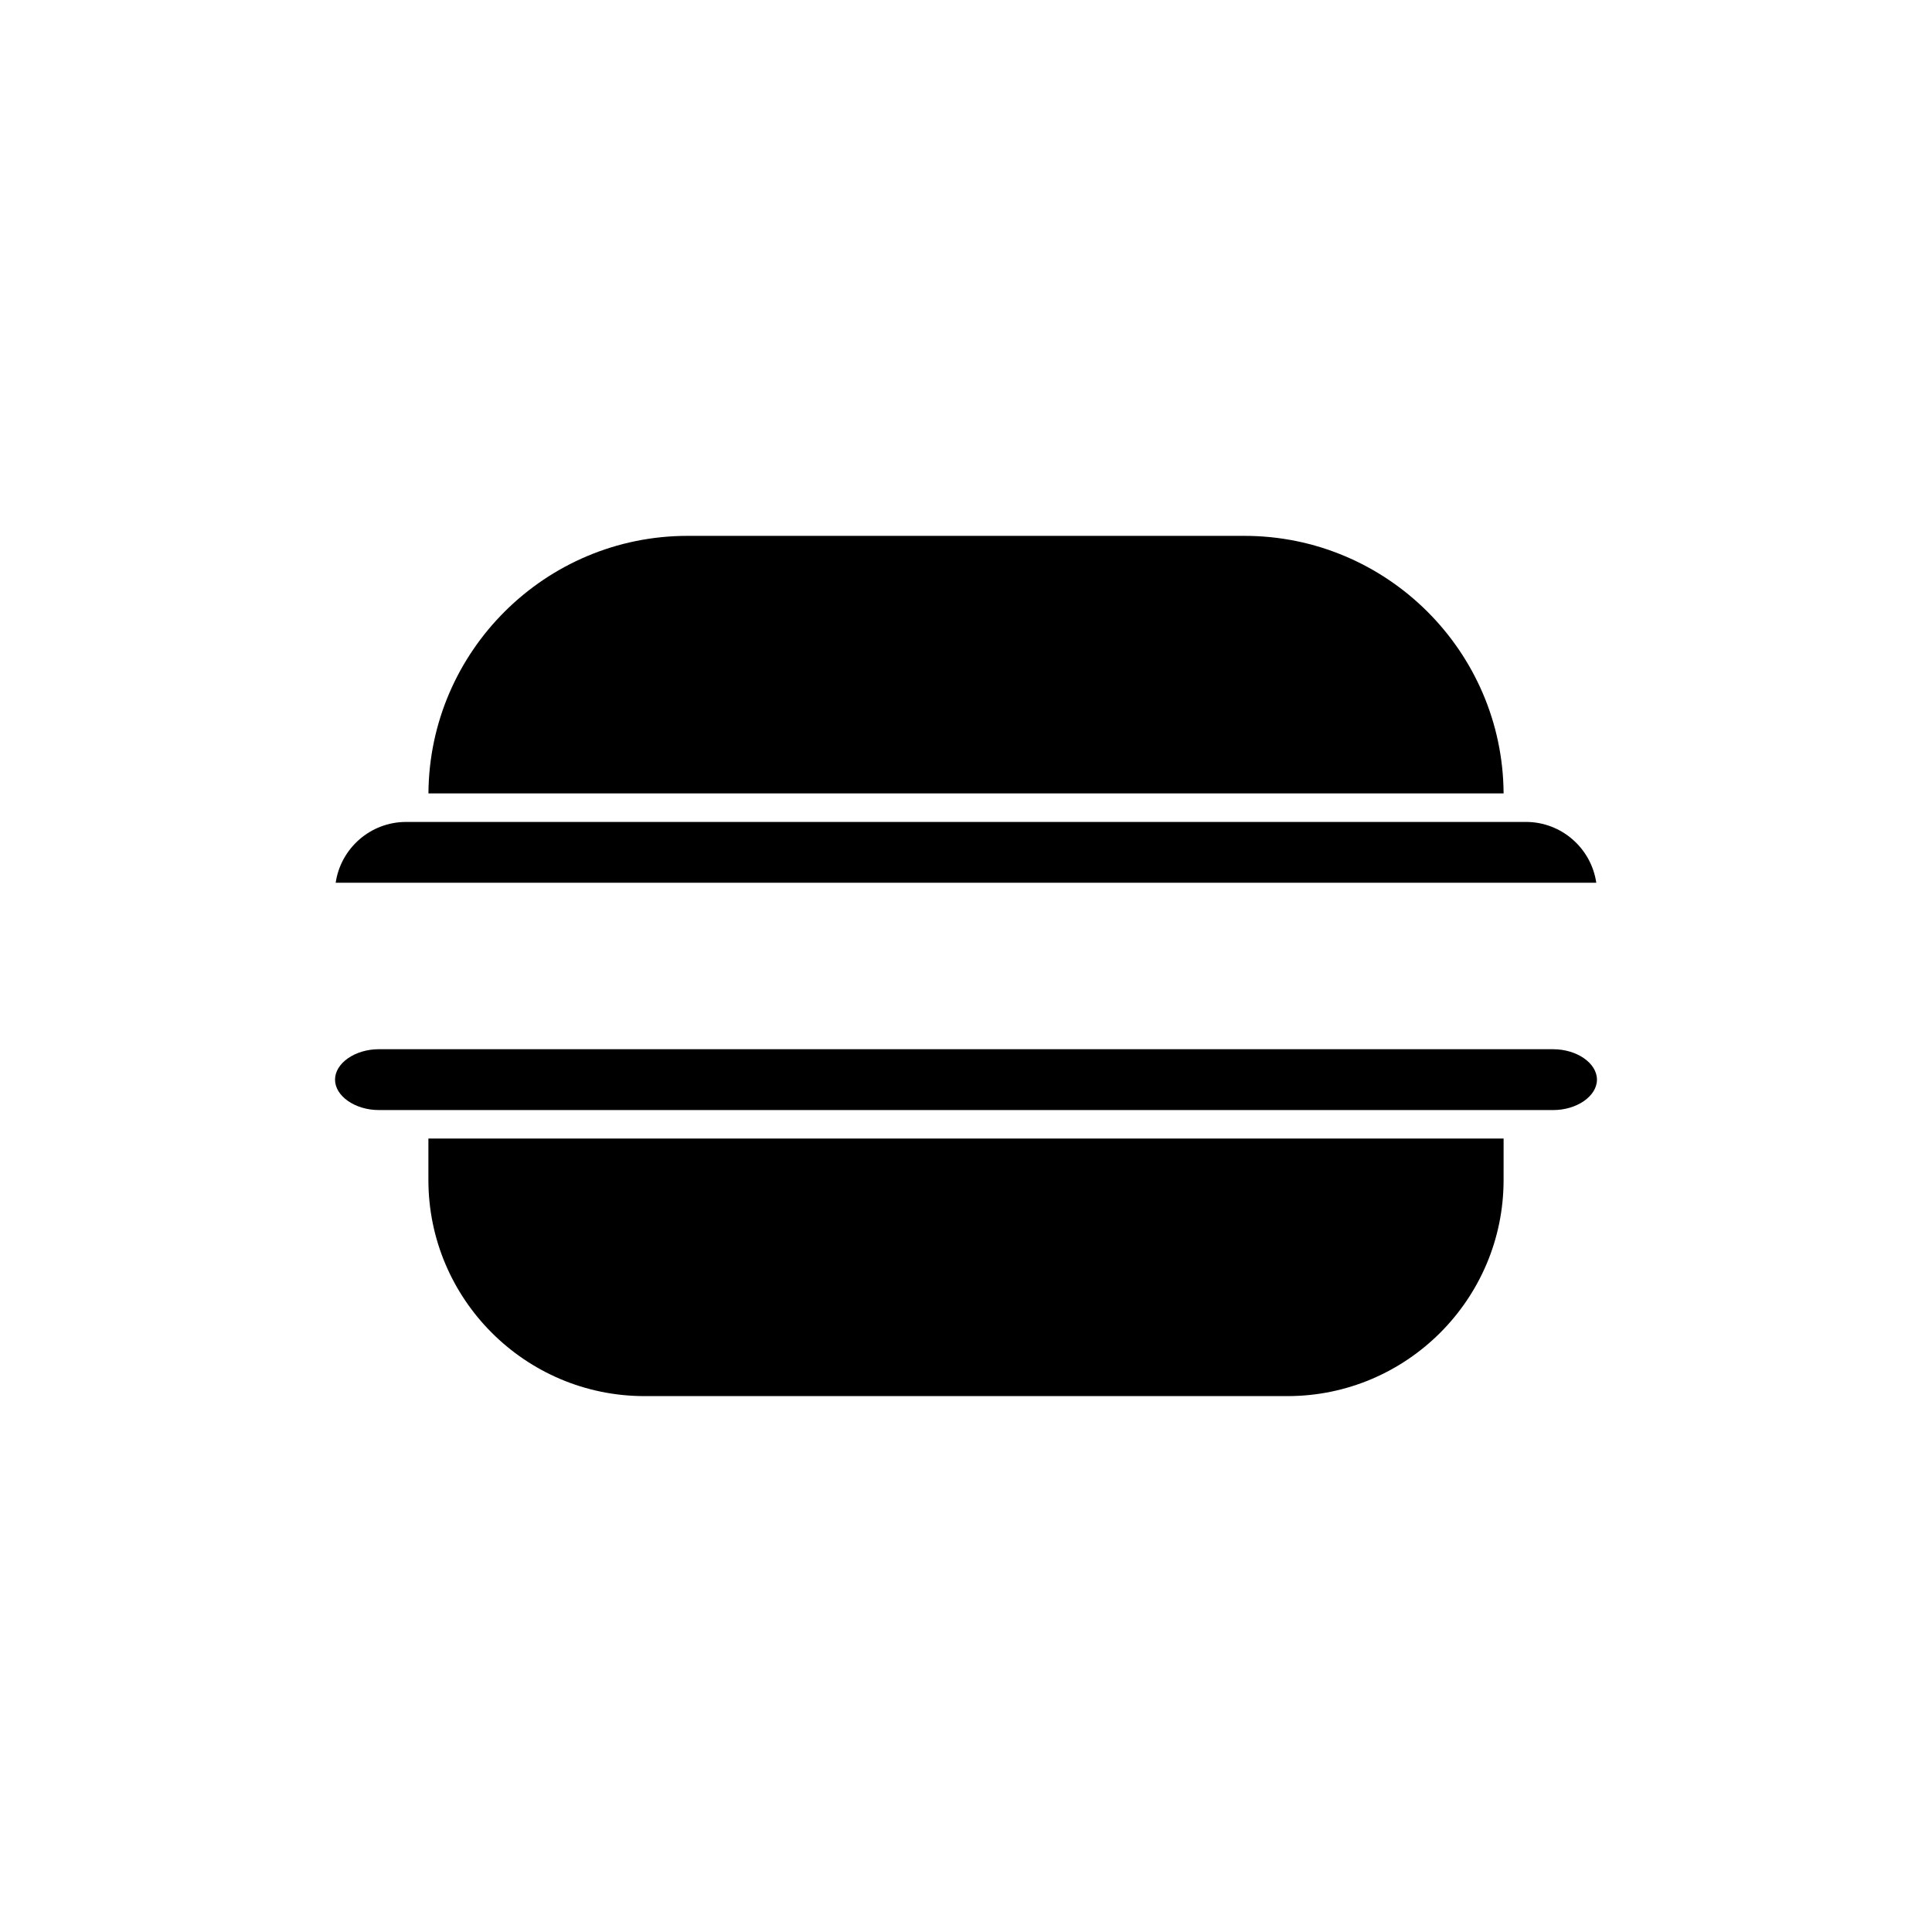
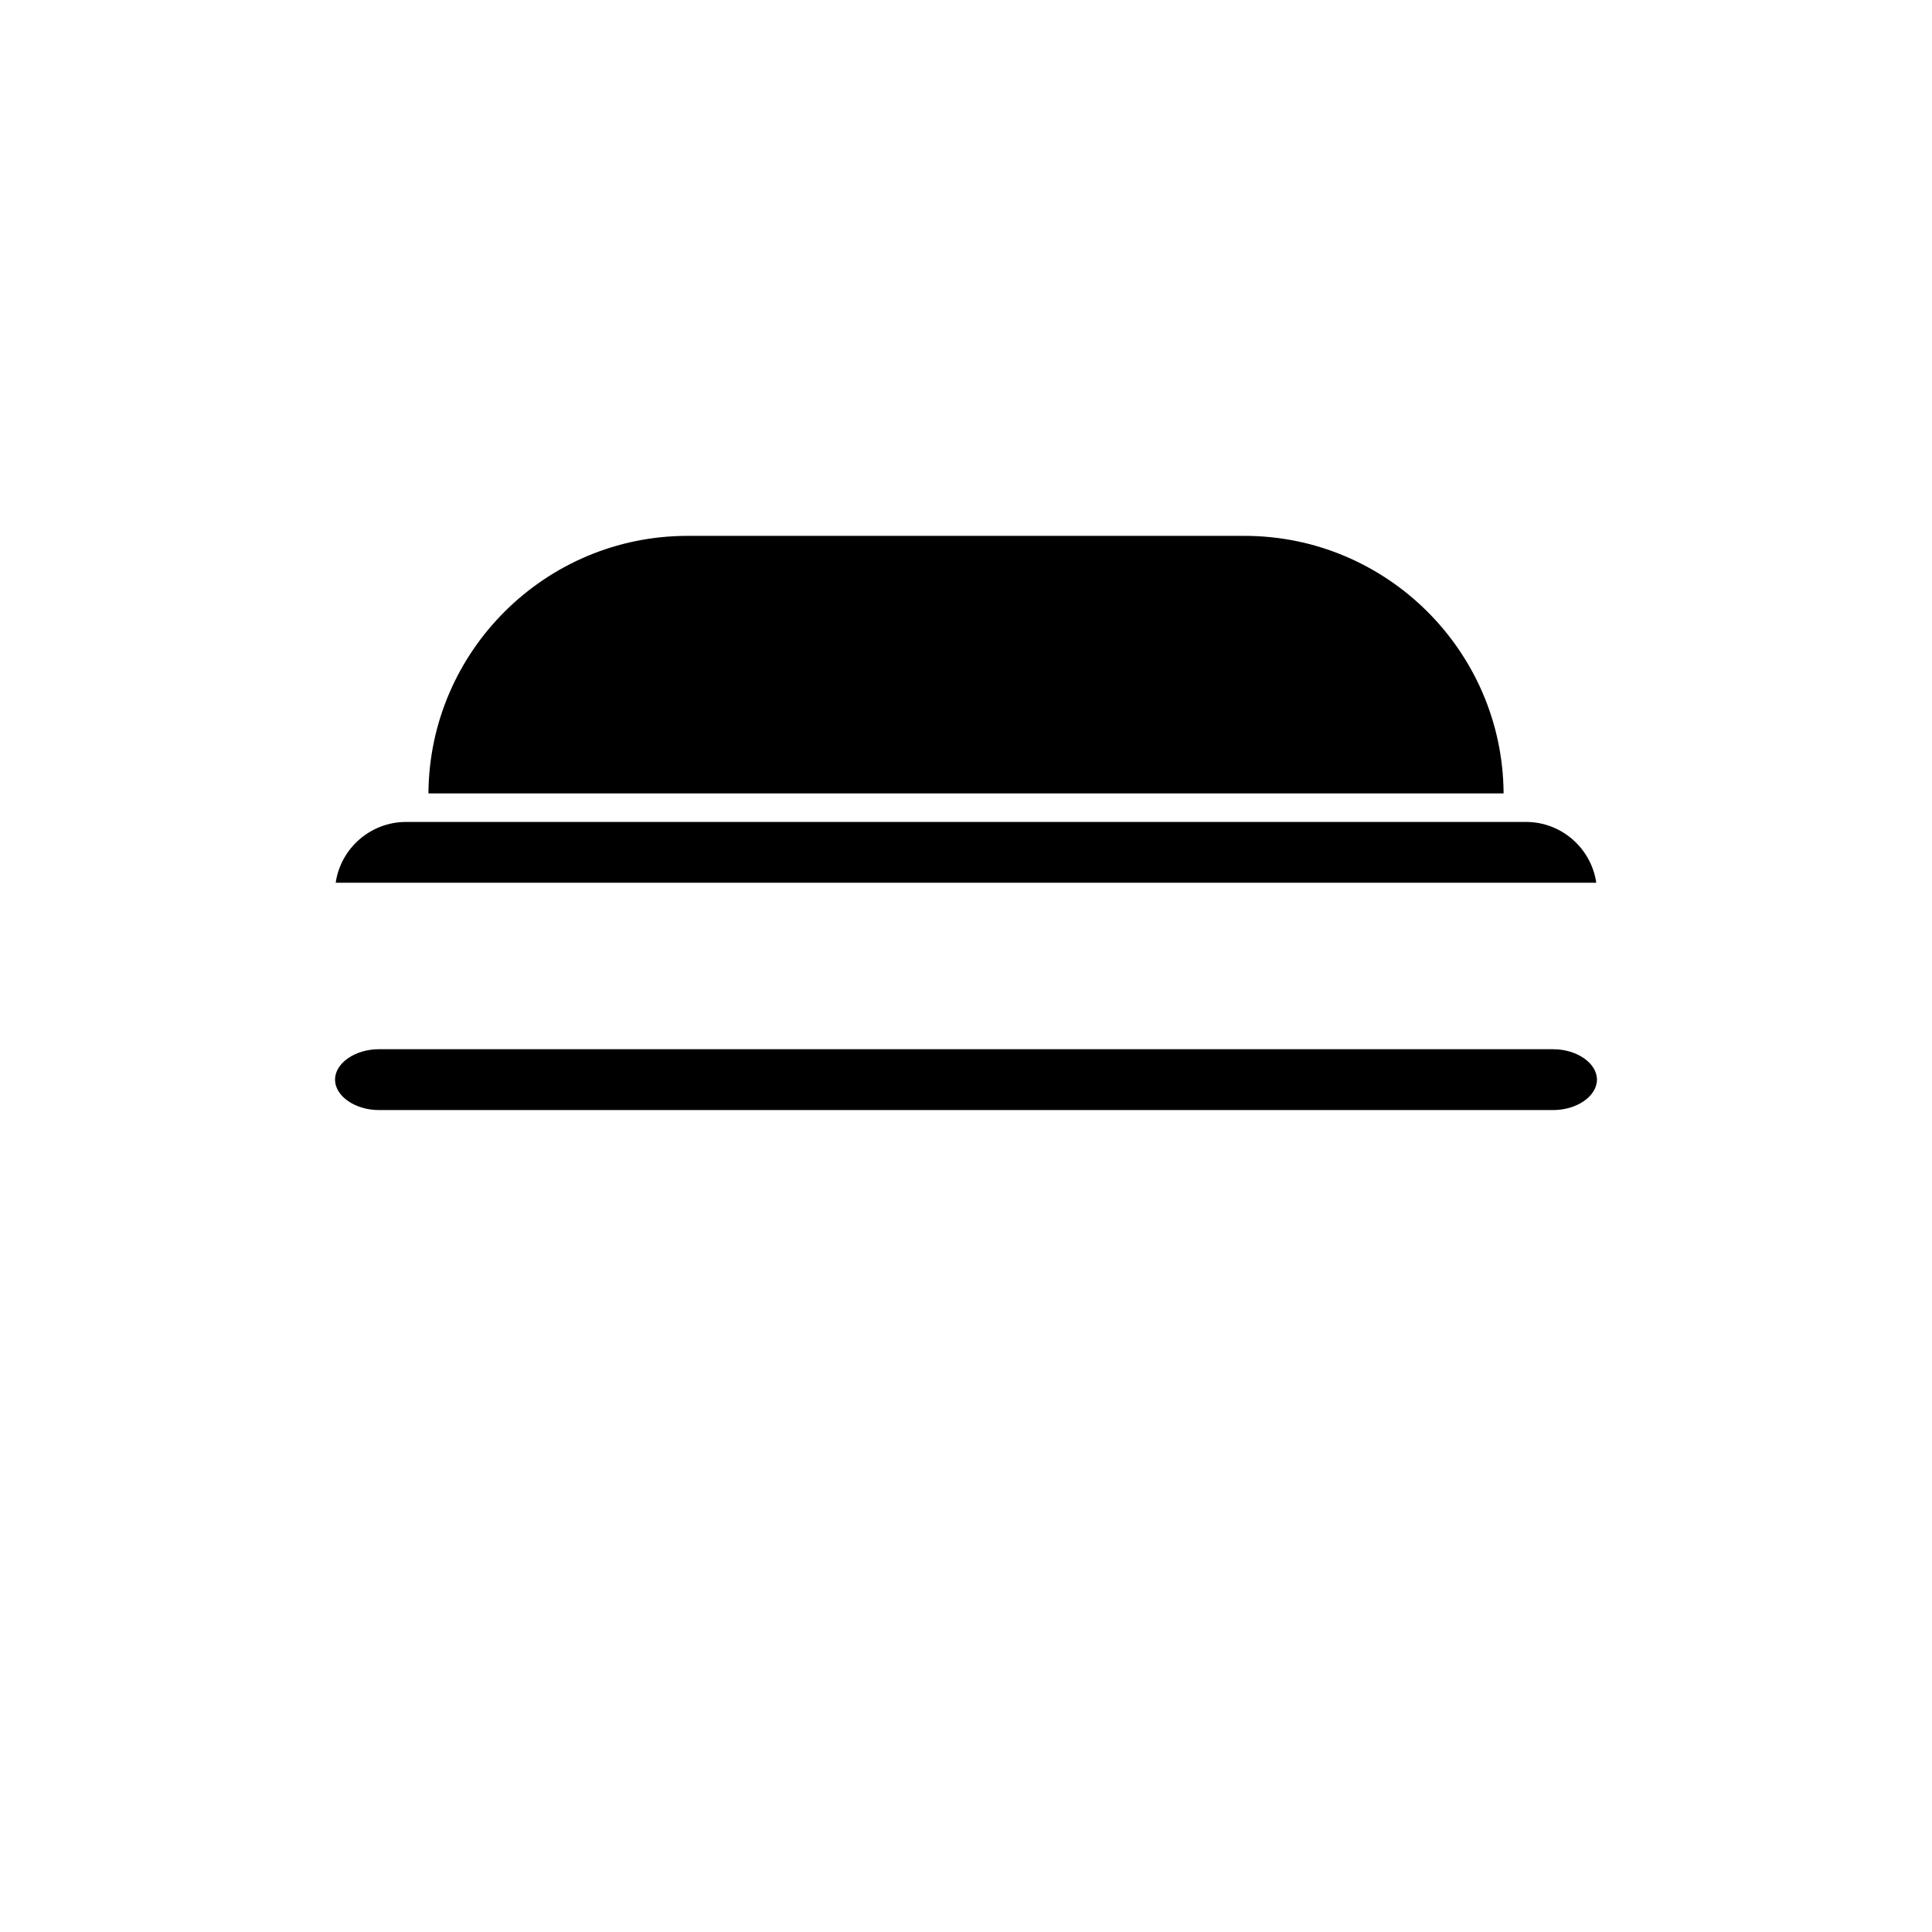
<svg xmlns="http://www.w3.org/2000/svg" fill="#000000" width="800px" height="800px" version="1.1" viewBox="144 144 512 512">
  <g>
-     <path d="m555.6 438.18c6.297 0 11.609-3.695 11.609-8.062 0-4.367-5.316-8.062-11.609-8.062l-311.2-0.004c-6.297 0-11.613 3.695-11.613 8.062 0 4.367 5.32 8.062 11.613 8.062h301.85z" />
-     <path d="m542.47 445.73h-284.94v10.98c0 31.582 25.691 57.273 57.273 57.273h170.39c31.582 0 57.273-25.691 57.273-57.273z" />
+     <path d="m555.6 438.18c6.297 0 11.609-3.695 11.609-8.062 0-4.367-5.316-8.062-11.609-8.062l-311.2-0.004c-6.297 0-11.613 3.695-11.613 8.062 0 4.367 5.32 8.062 11.613 8.062z" />
    <path d="m232.96 377.93h334.07c-1.332-9.098-9.184-16.109-18.645-16.109h-2.144l-292.49 0.004h-2.144c-9.465 0-17.316 7.012-18.648 16.105z" />
    <path d="m473.79 286.01h-147.57c-37.73 0-68.449 30.578-68.68 68.254h284.93c-0.234-37.676-30.953-68.254-68.684-68.254z" />
  </g>
</svg>